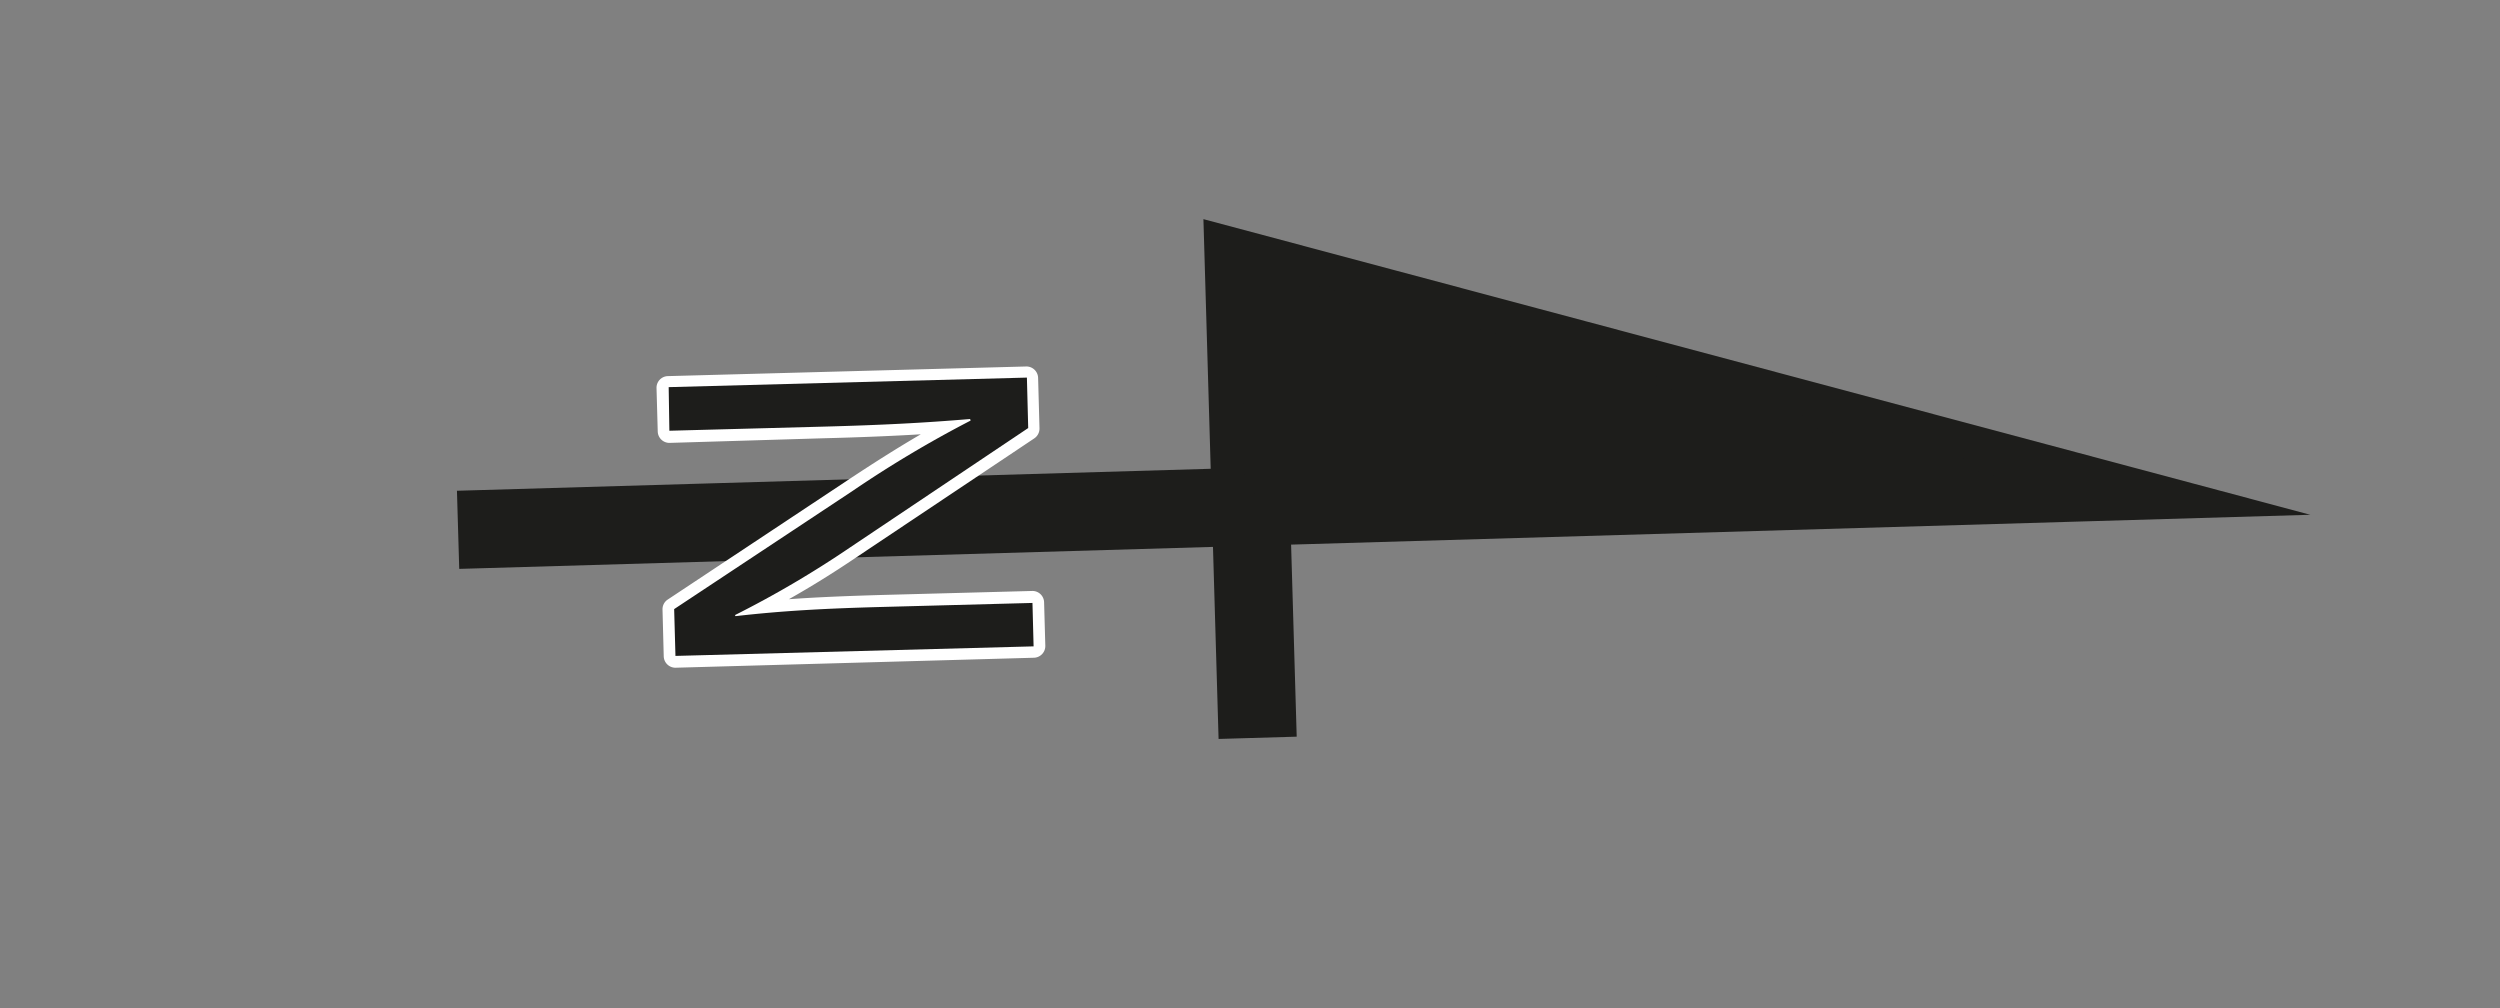
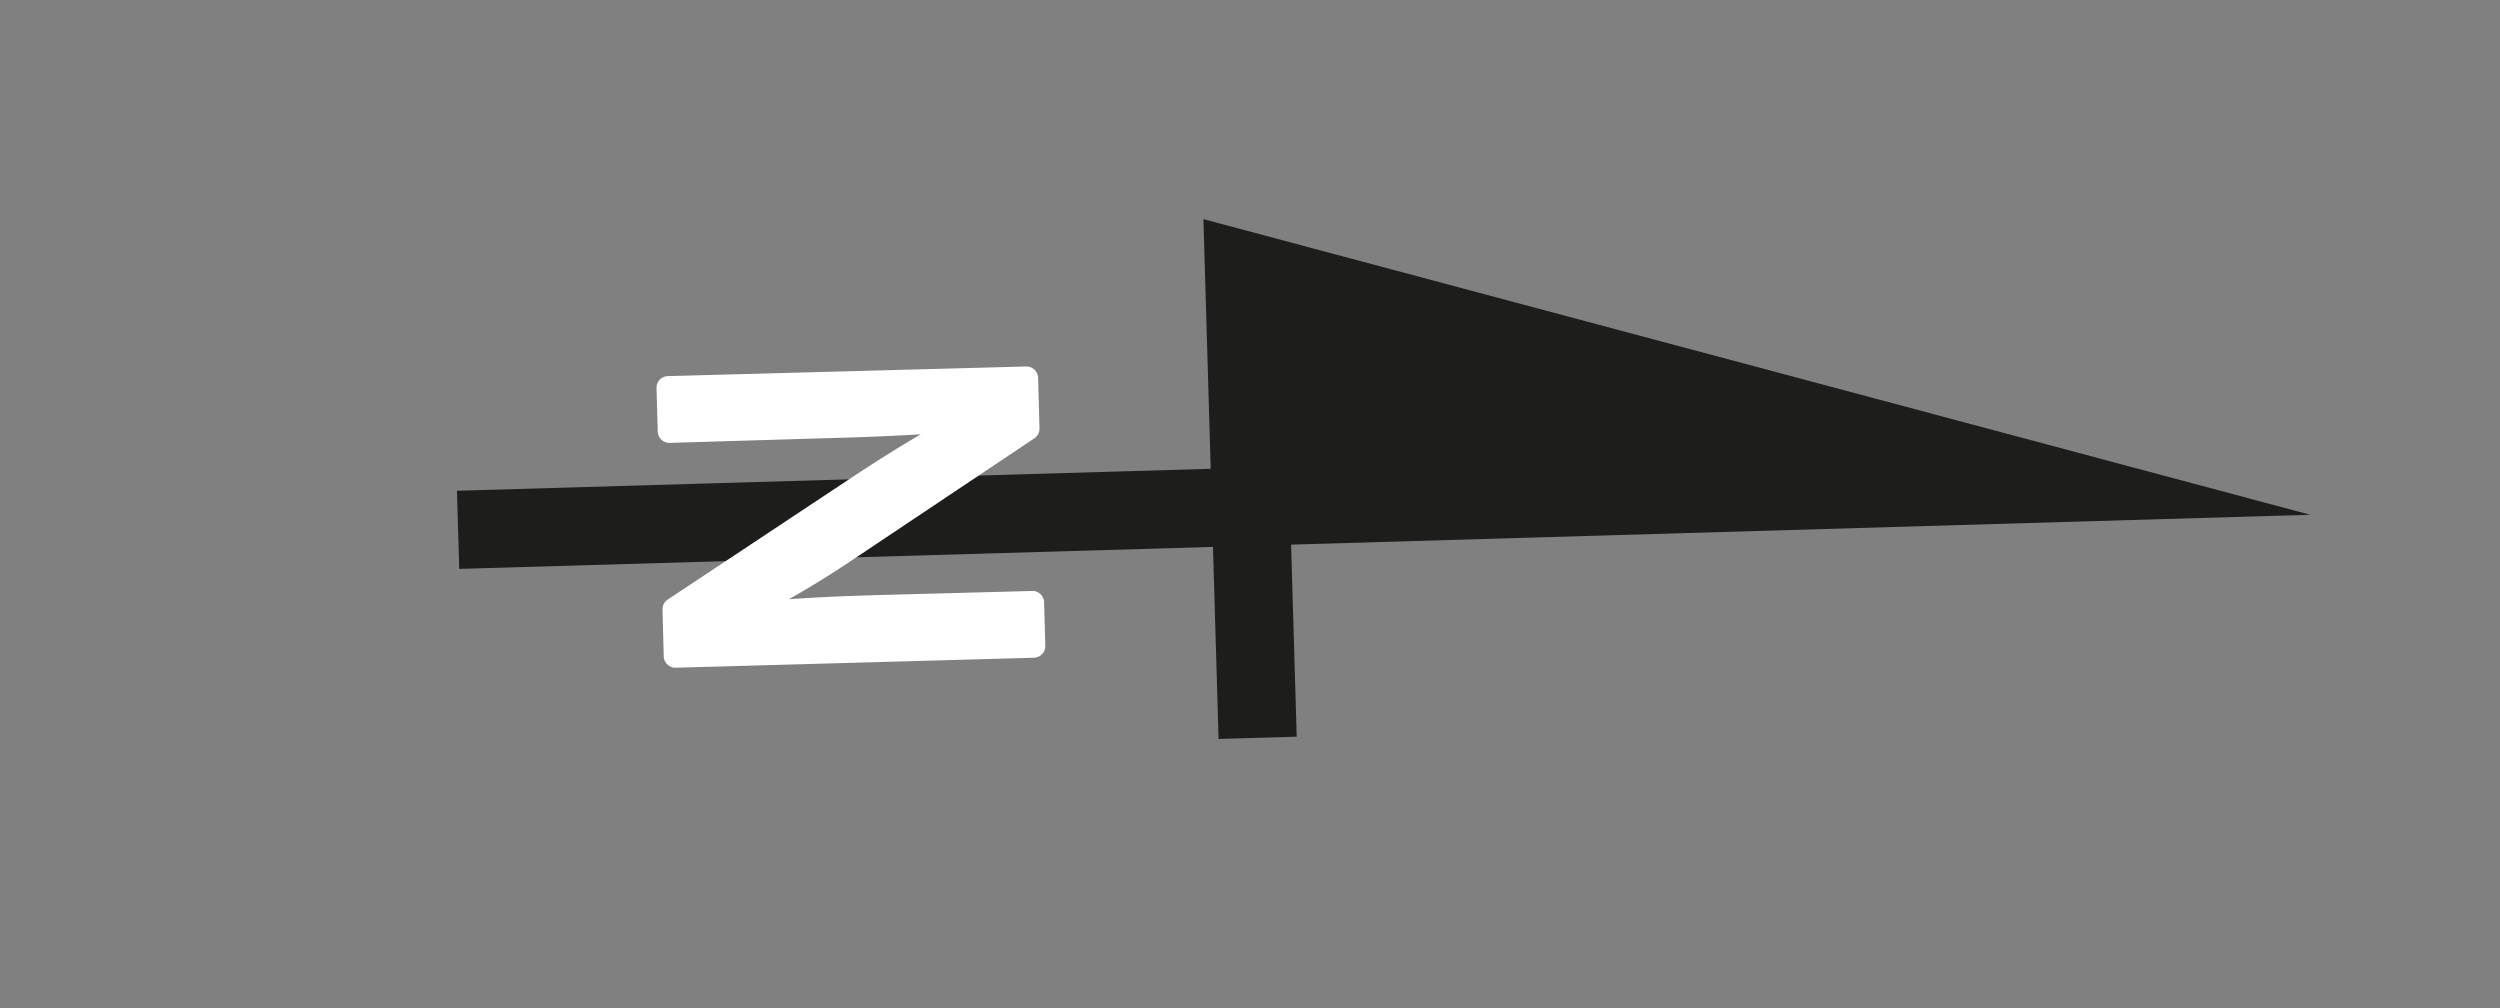
<svg xmlns="http://www.w3.org/2000/svg" viewBox="0 0 287.88 116.09">
  <rect x="0" y="0" width="287.88" height="116.09" fill="#808080" stroke="none" />
  <defs>
    <style>
      .cls-1 {
        opacity: 0.99;
      }
      .cls-2 {
        fill: none;
      }
      .cls-4 {
        fill: #fff;
      }
      .cls-2,
      .cls-3 {
        stroke: #1d1d1b;
        stroke-miterlimit: 10;
      }
      .cls-2 {
        stroke-width: 9px;
      }
      .cls-3,
      .cls-5 {
        fill: #1d1d1b;
      }
    </style>
  </defs>
  <g id="Warstwa_8" data-name="Warstwa 8">
    <g id="północ">
      <polyline class="cls-2" points="52.75 61.01 143.95 58.35 235.13 55.68 143.25 31.14 144.82 84.96" />
      <polygon class="cls-3" points="235.13 55.68 143.25 31.14 143.95 58.35 235.13 55.68" />
      <path class="cls-4" d="M77.78,76.89a1.35,1.35,0,0,1-1.35-1.31l-.14-5.38a1.33,1.33,0,0,1,.6-1.16L97.47,55.39c3.19-2.12,6-3.89,8.56-5.38-3.34.2-6.92.35-11.29.46L77.08,51a1.35,1.35,0,0,1-1.34-1.31l-.14-5a1.34,1.34,0,0,1,1.31-1.38l41.29-1.11a1.35,1.35,0,0,1,1.34,1.31l.16,5.82a1.36,1.36,0,0,1-.6,1.15L98.59,64.19C95.91,66,93.34,67.59,90.84,69c3.47-.25,7-.38,10.75-.49l17.3-.46a1.34,1.34,0,0,1,1.34,1.31l.14,5a1.35,1.35,0,0,1-1.31,1.38Z" />
-       <path class="cls-5" d="M77,44.58l41.25-1.1.15,5.81L97.84,63.07a117.13,117.13,0,0,1-13.21,7.76l.07.12c5.49-.63,10.51-.89,16.93-1.06l17.26-.46.13,5-41.24,1.1-.15-5.39L98.21,56.51a130.62,130.62,0,0,1,13.56-8.08l-.06-.18c-5.2.44-10.15.7-17,.88l-17.63.47Z" />
    </g>
  </g>
</svg>